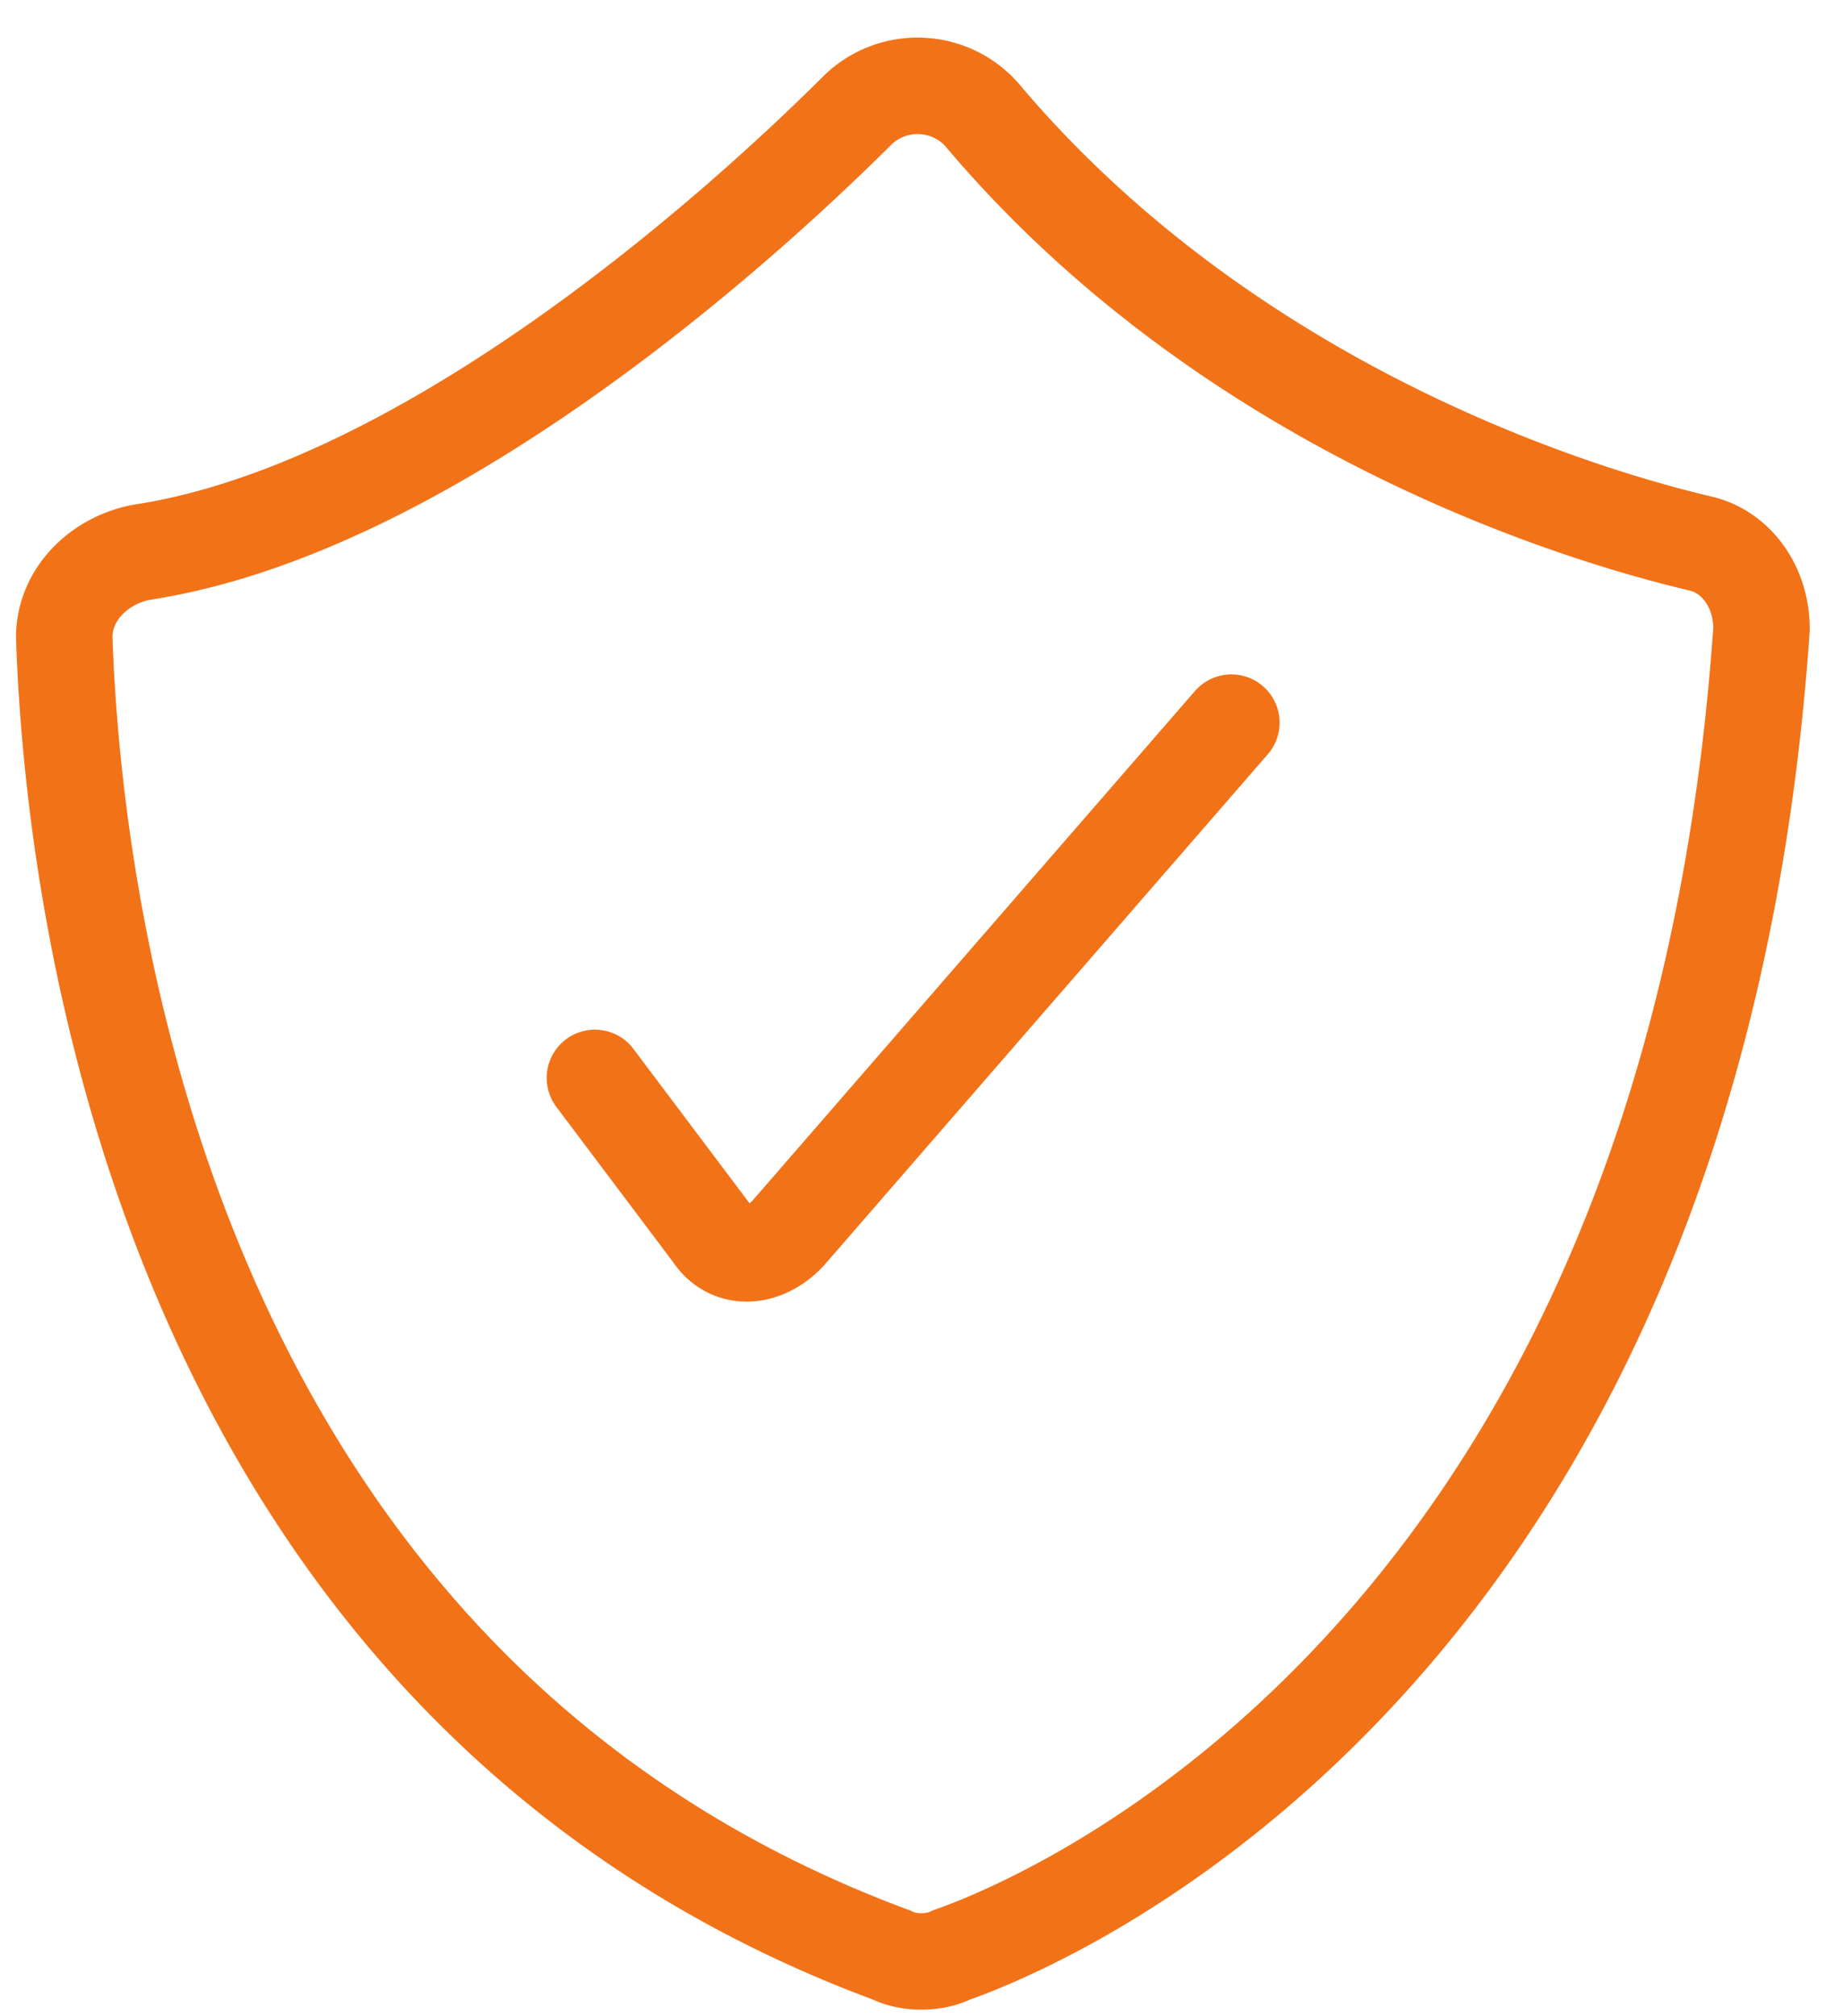
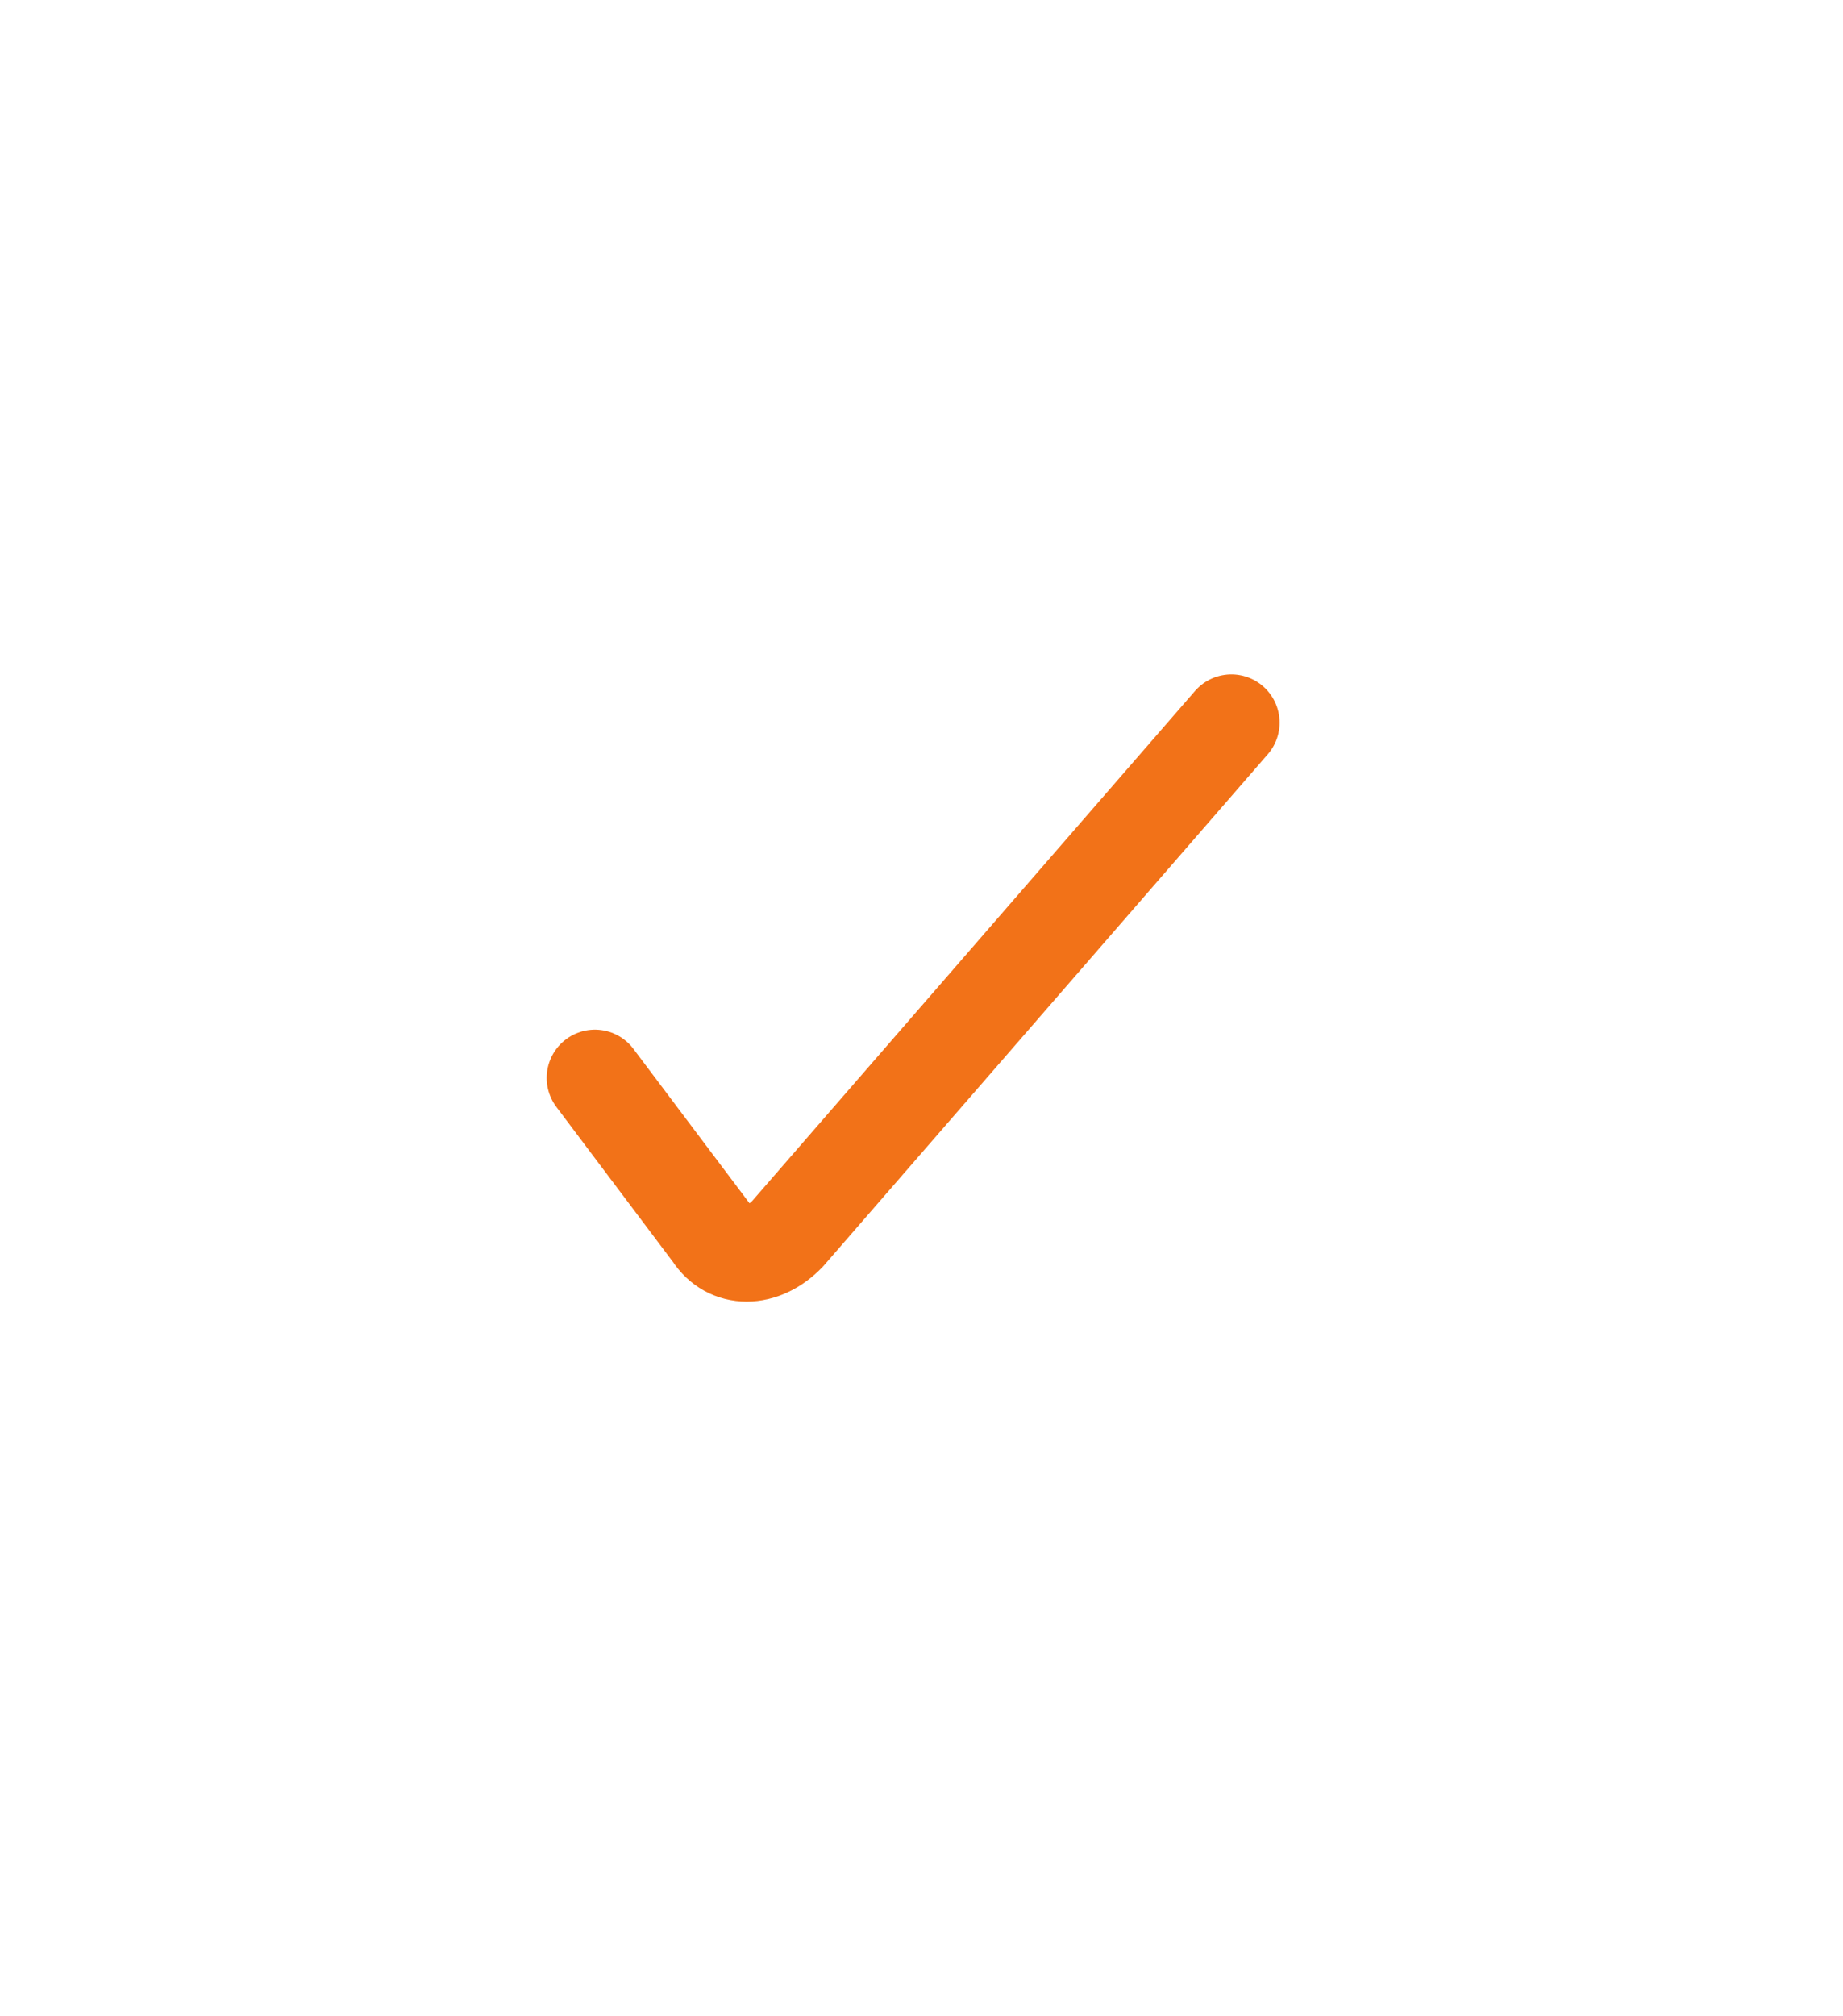
<svg xmlns="http://www.w3.org/2000/svg" width="43" height="47" viewBox="0 0 43 47">
  <g>
    <g>
-       <path fill="none" stroke="#f27218" stroke-linecap="round" stroke-linejoin="round" stroke-miterlimit="20" stroke-width="2.25" d="M20.007 2.572C17.022 5.545 9.857 11.888 3.29 12.88c-.995.198-1.791.99-1.791 1.982.199 5.946 2.189 24.381 19.303 30.724.398.199.994.199 1.392 0 3.383-1.189 17.313-7.929 18.905-30.922 0-.992-.597-1.784-1.393-1.983-3.383-.793-11.144-3.37-16.716-9.91a2.009 2.009 0 0 0-2.984-.199z" />
-     </g>
+       </g>
    <g>
      <path fill="none" stroke="#f27218" stroke-linecap="round" stroke-linejoin="round" stroke-miterlimit="20" stroke-width="2.25" d="M13.88 25.134v0l2.736 3.636c.39.607 1.172.607 1.758 0L28.73 16.85v0" />
    </g>
  </g>
</svg>